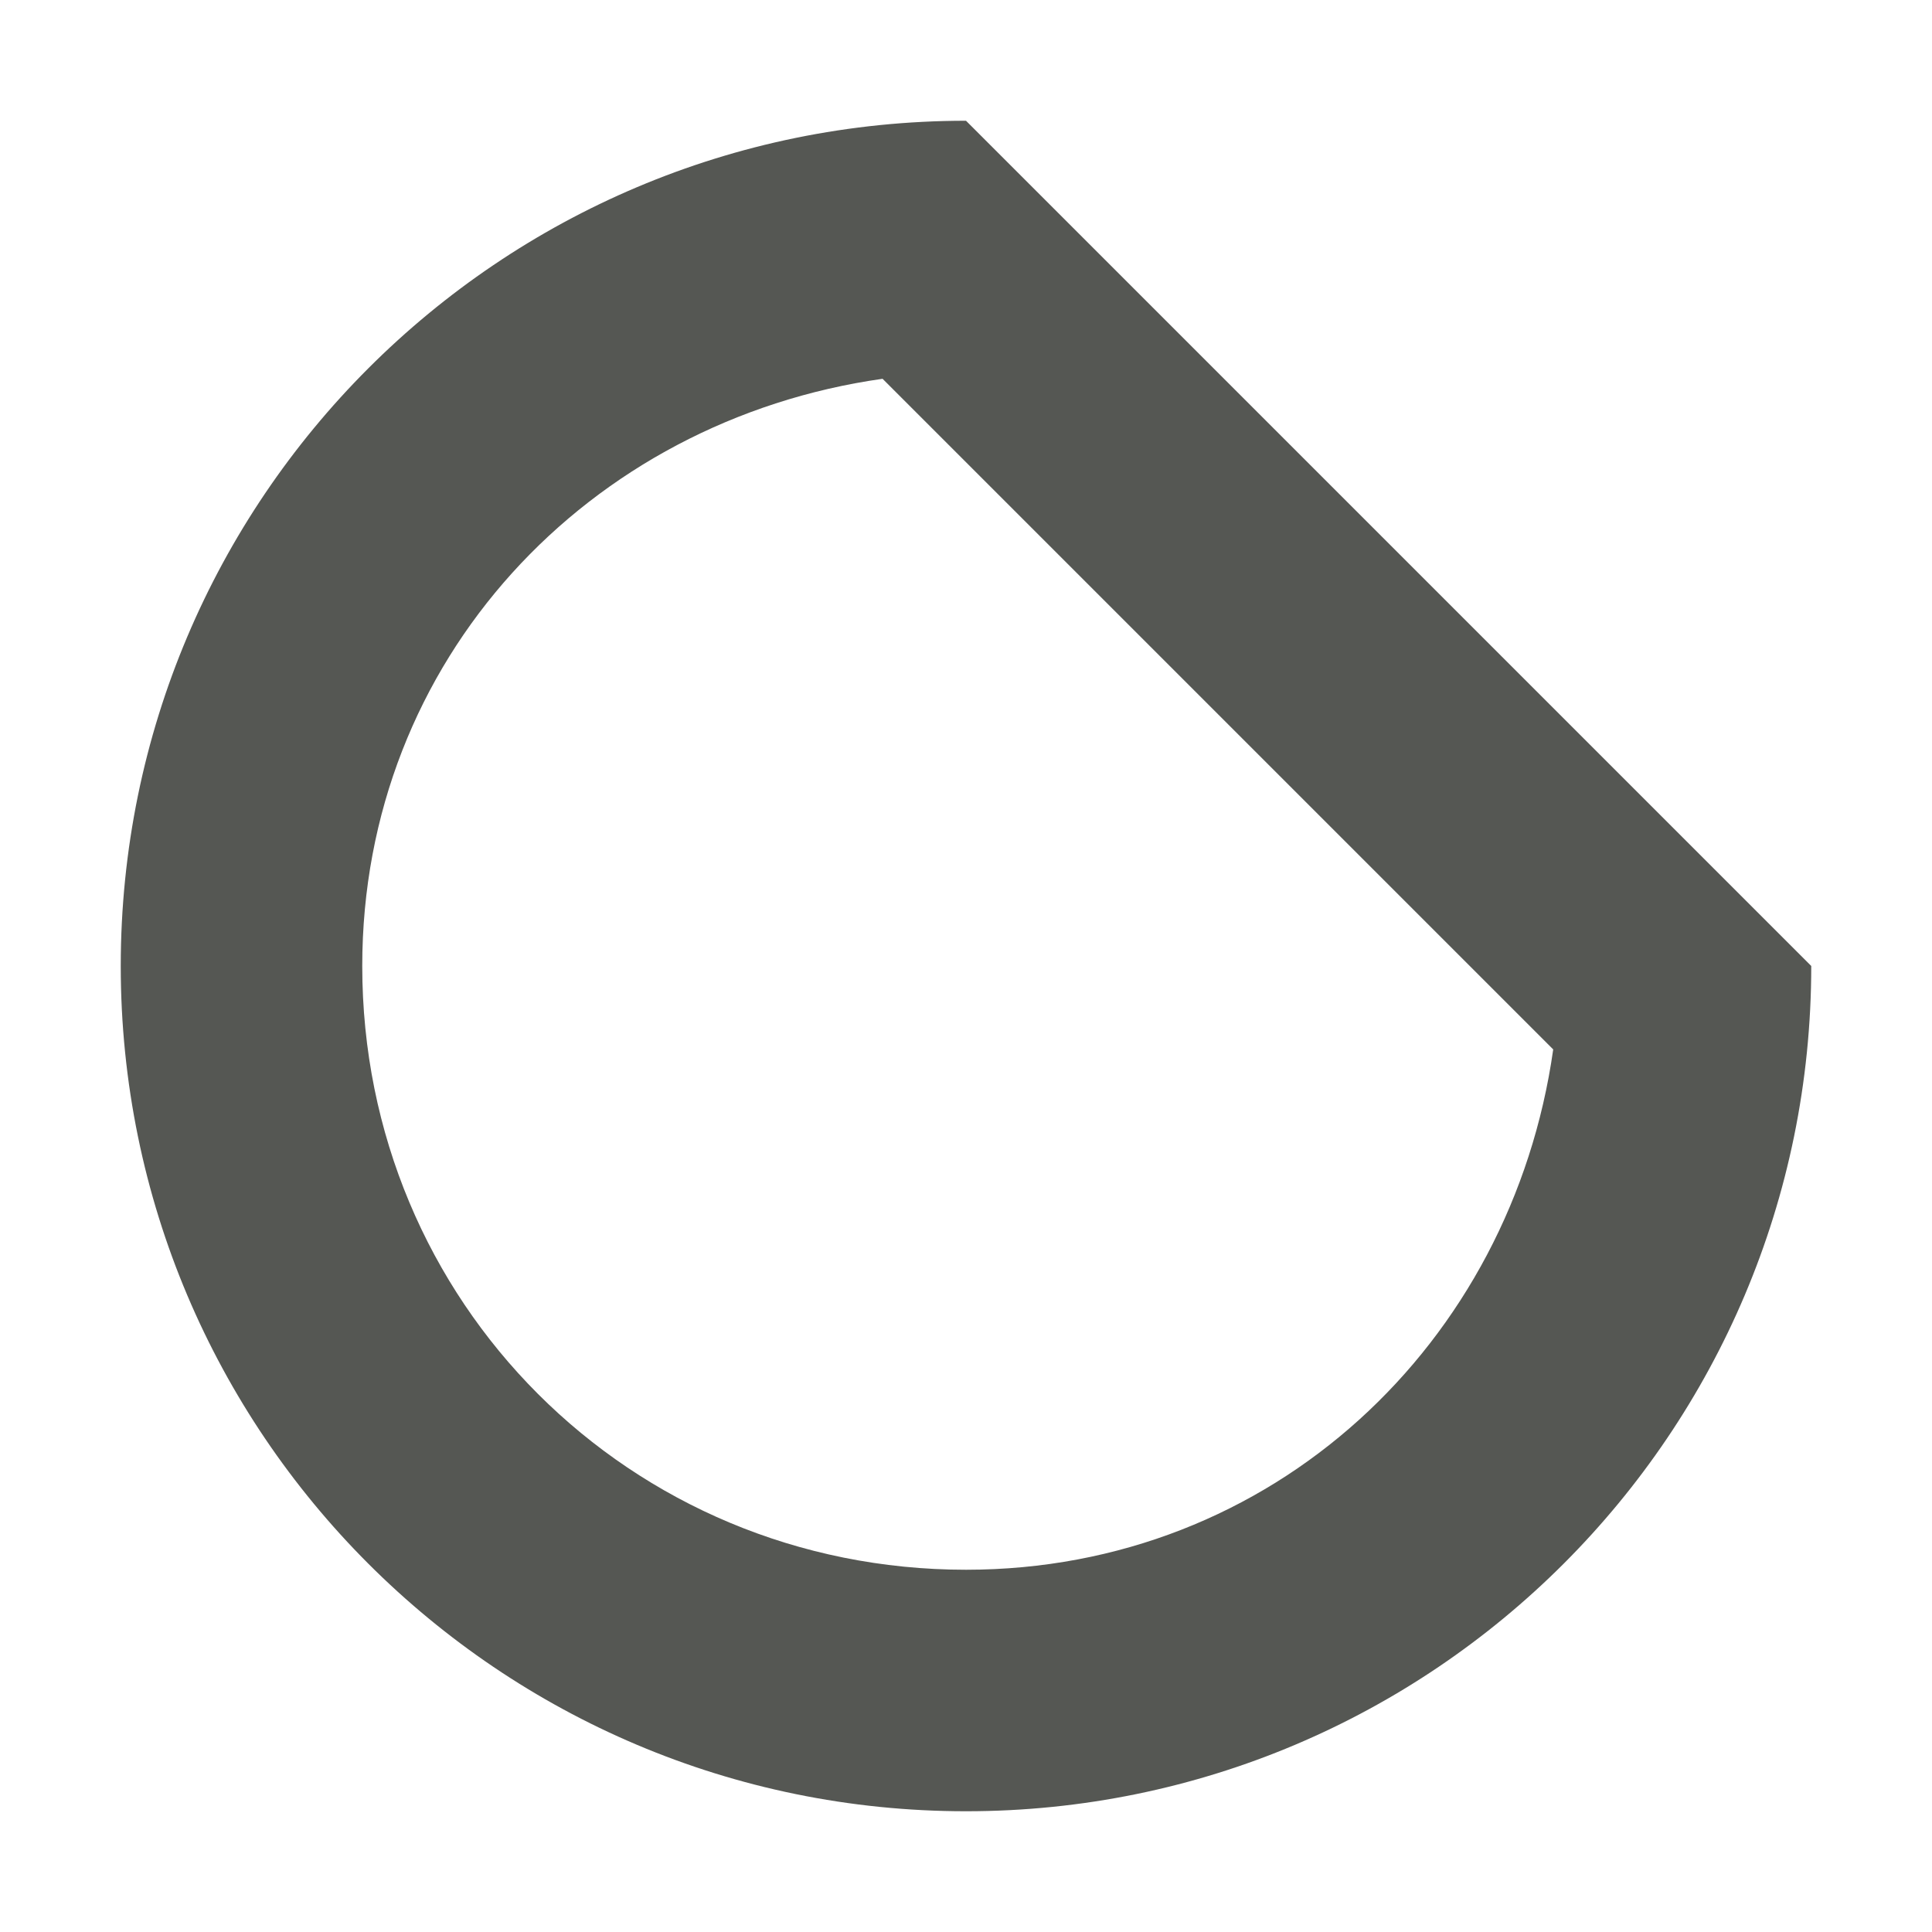
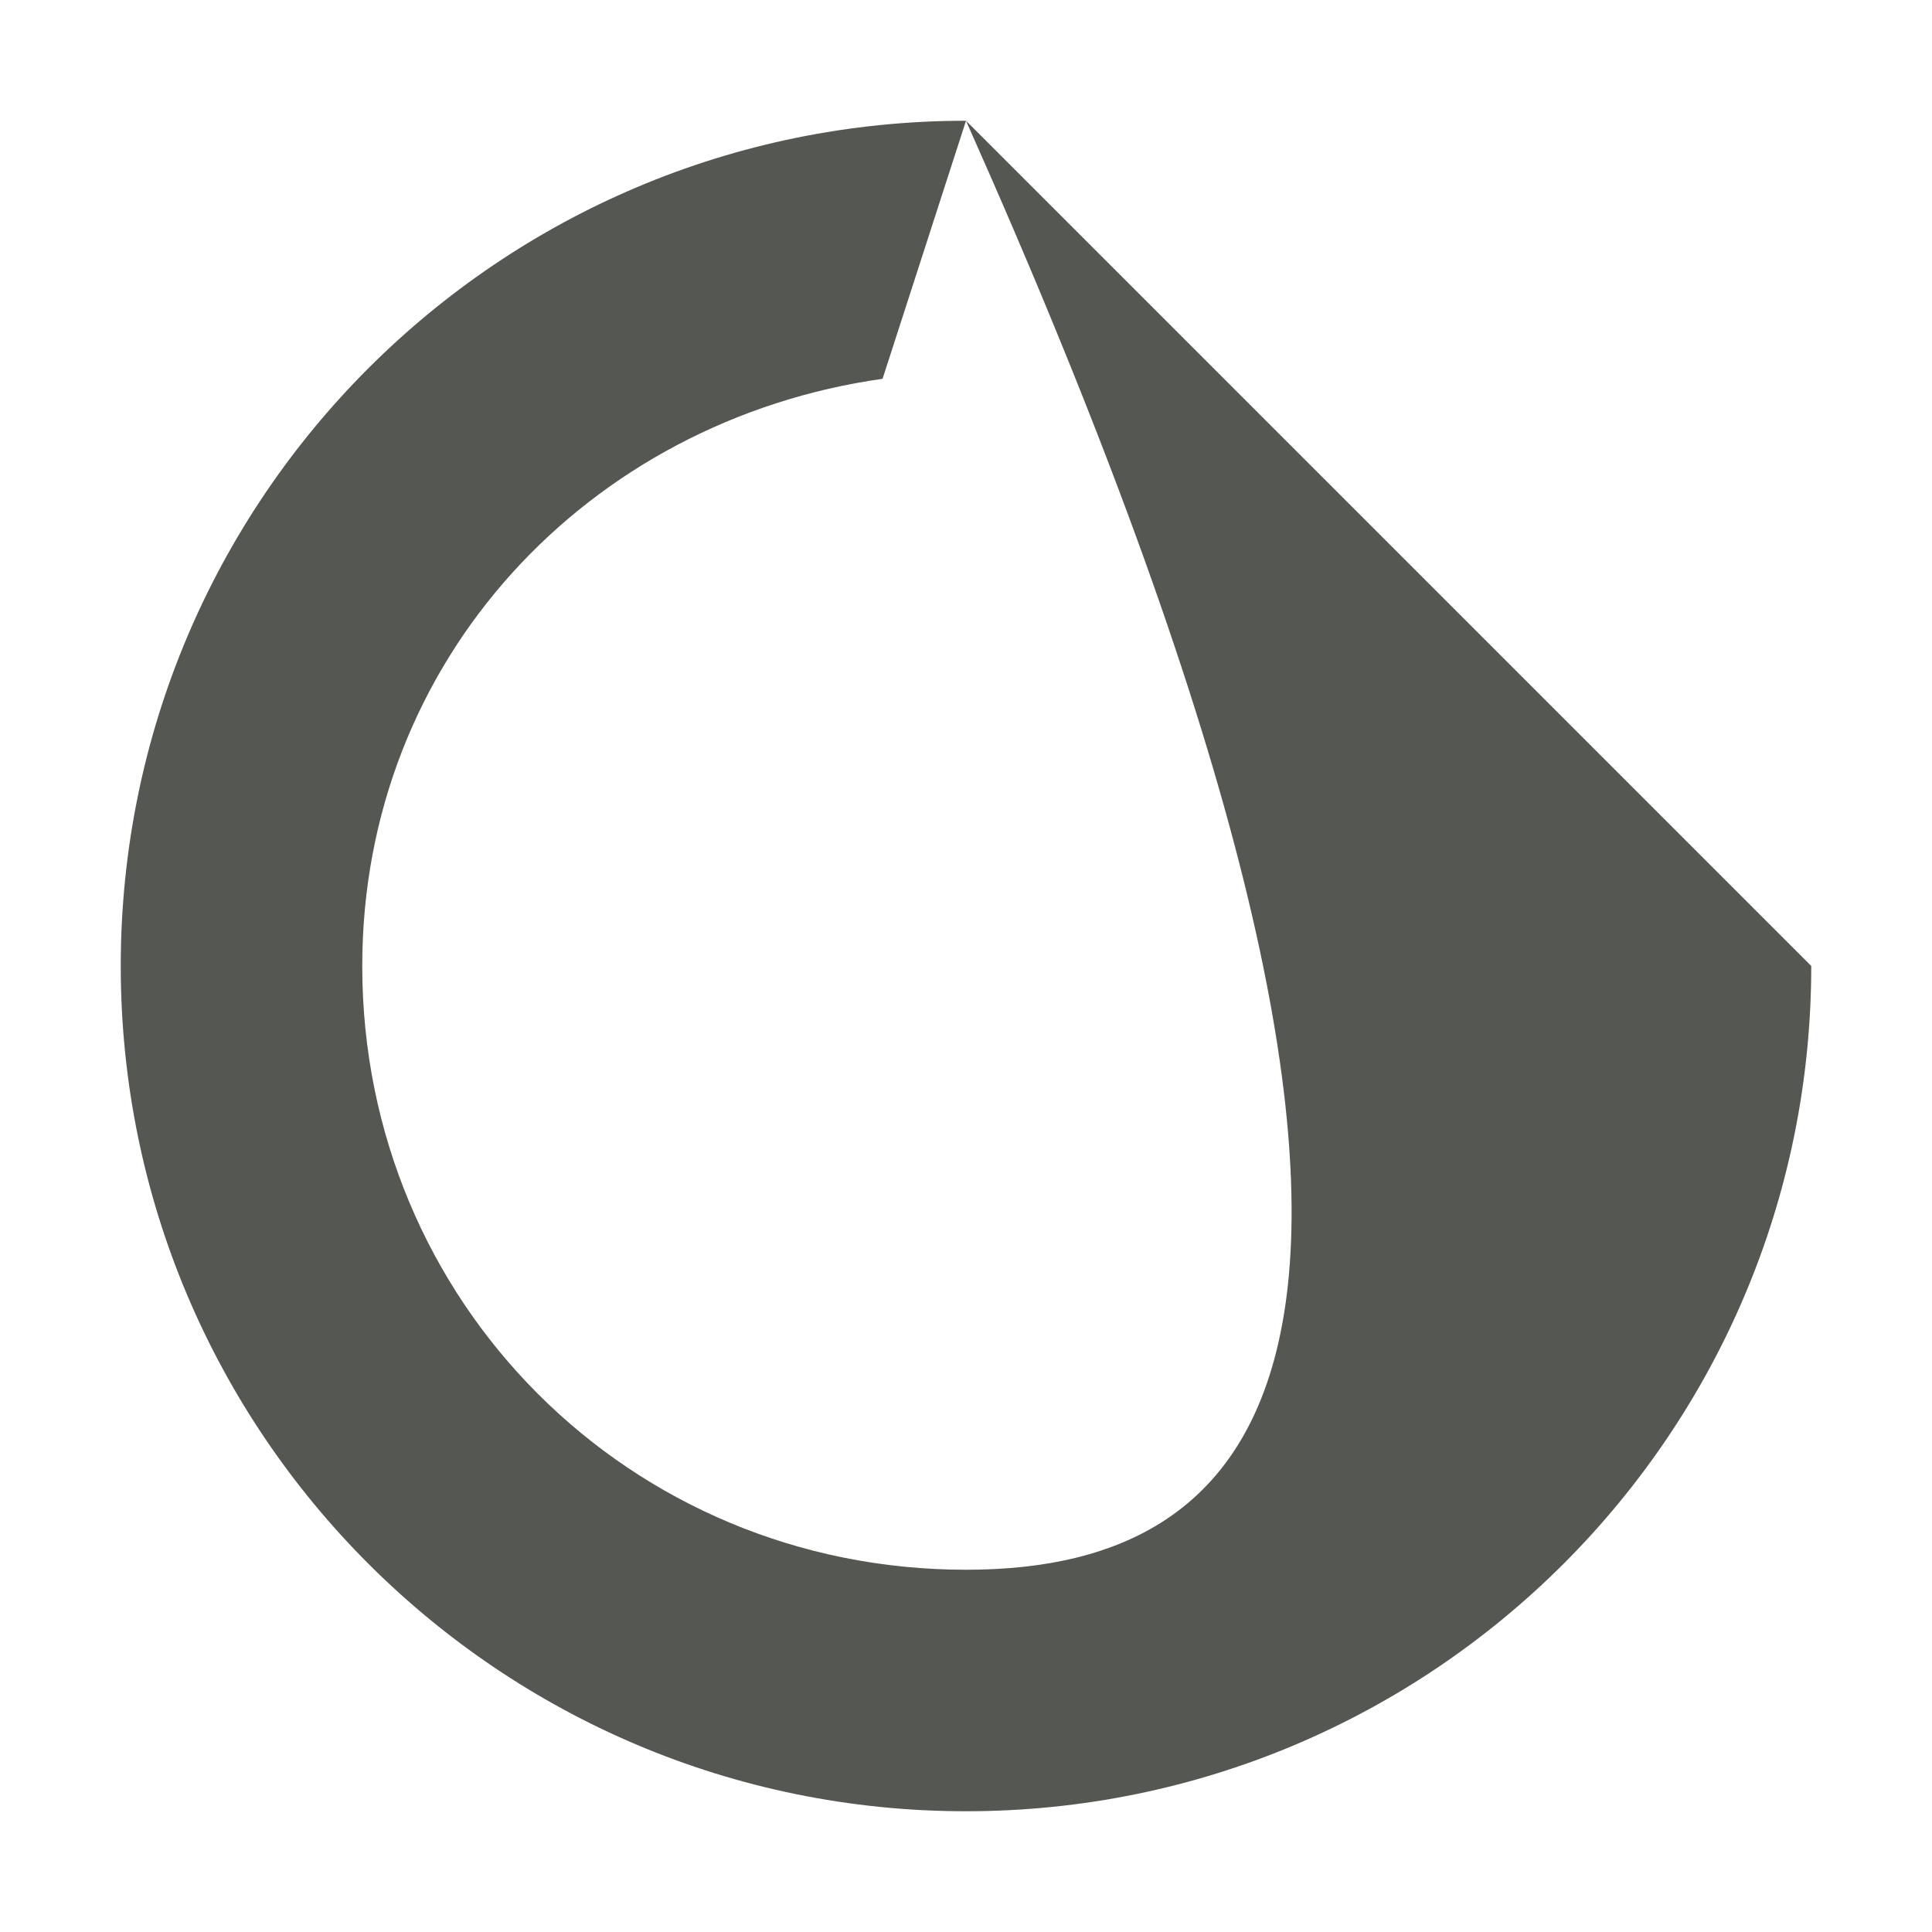
<svg xmlns="http://www.w3.org/2000/svg" viewBox="0 0 16 16">
-   <path style="fill:#555753" d="M 8,1 C 4.134,1 1,4.134 1,8 c 0,3.866 3.134,7 7,7 3.866,0 7,-3.134 7,-7 z M 7.309,3.137 12.863,8.691 C 12.518,11.127 10.539,13 8,13 5.215,13 3,10.785 3,8 3,5.461 4.873,3.482 7.309,3.137 Z" />
+   <path style="fill:#555753" d="M 8,1 C 4.134,1 1,4.134 1,8 c 0,3.866 3.134,7 7,7 3.866,0 7,-3.134 7,-7 z C 12.518,11.127 10.539,13 8,13 5.215,13 3,10.785 3,8 3,5.461 4.873,3.482 7.309,3.137 Z" />
</svg>